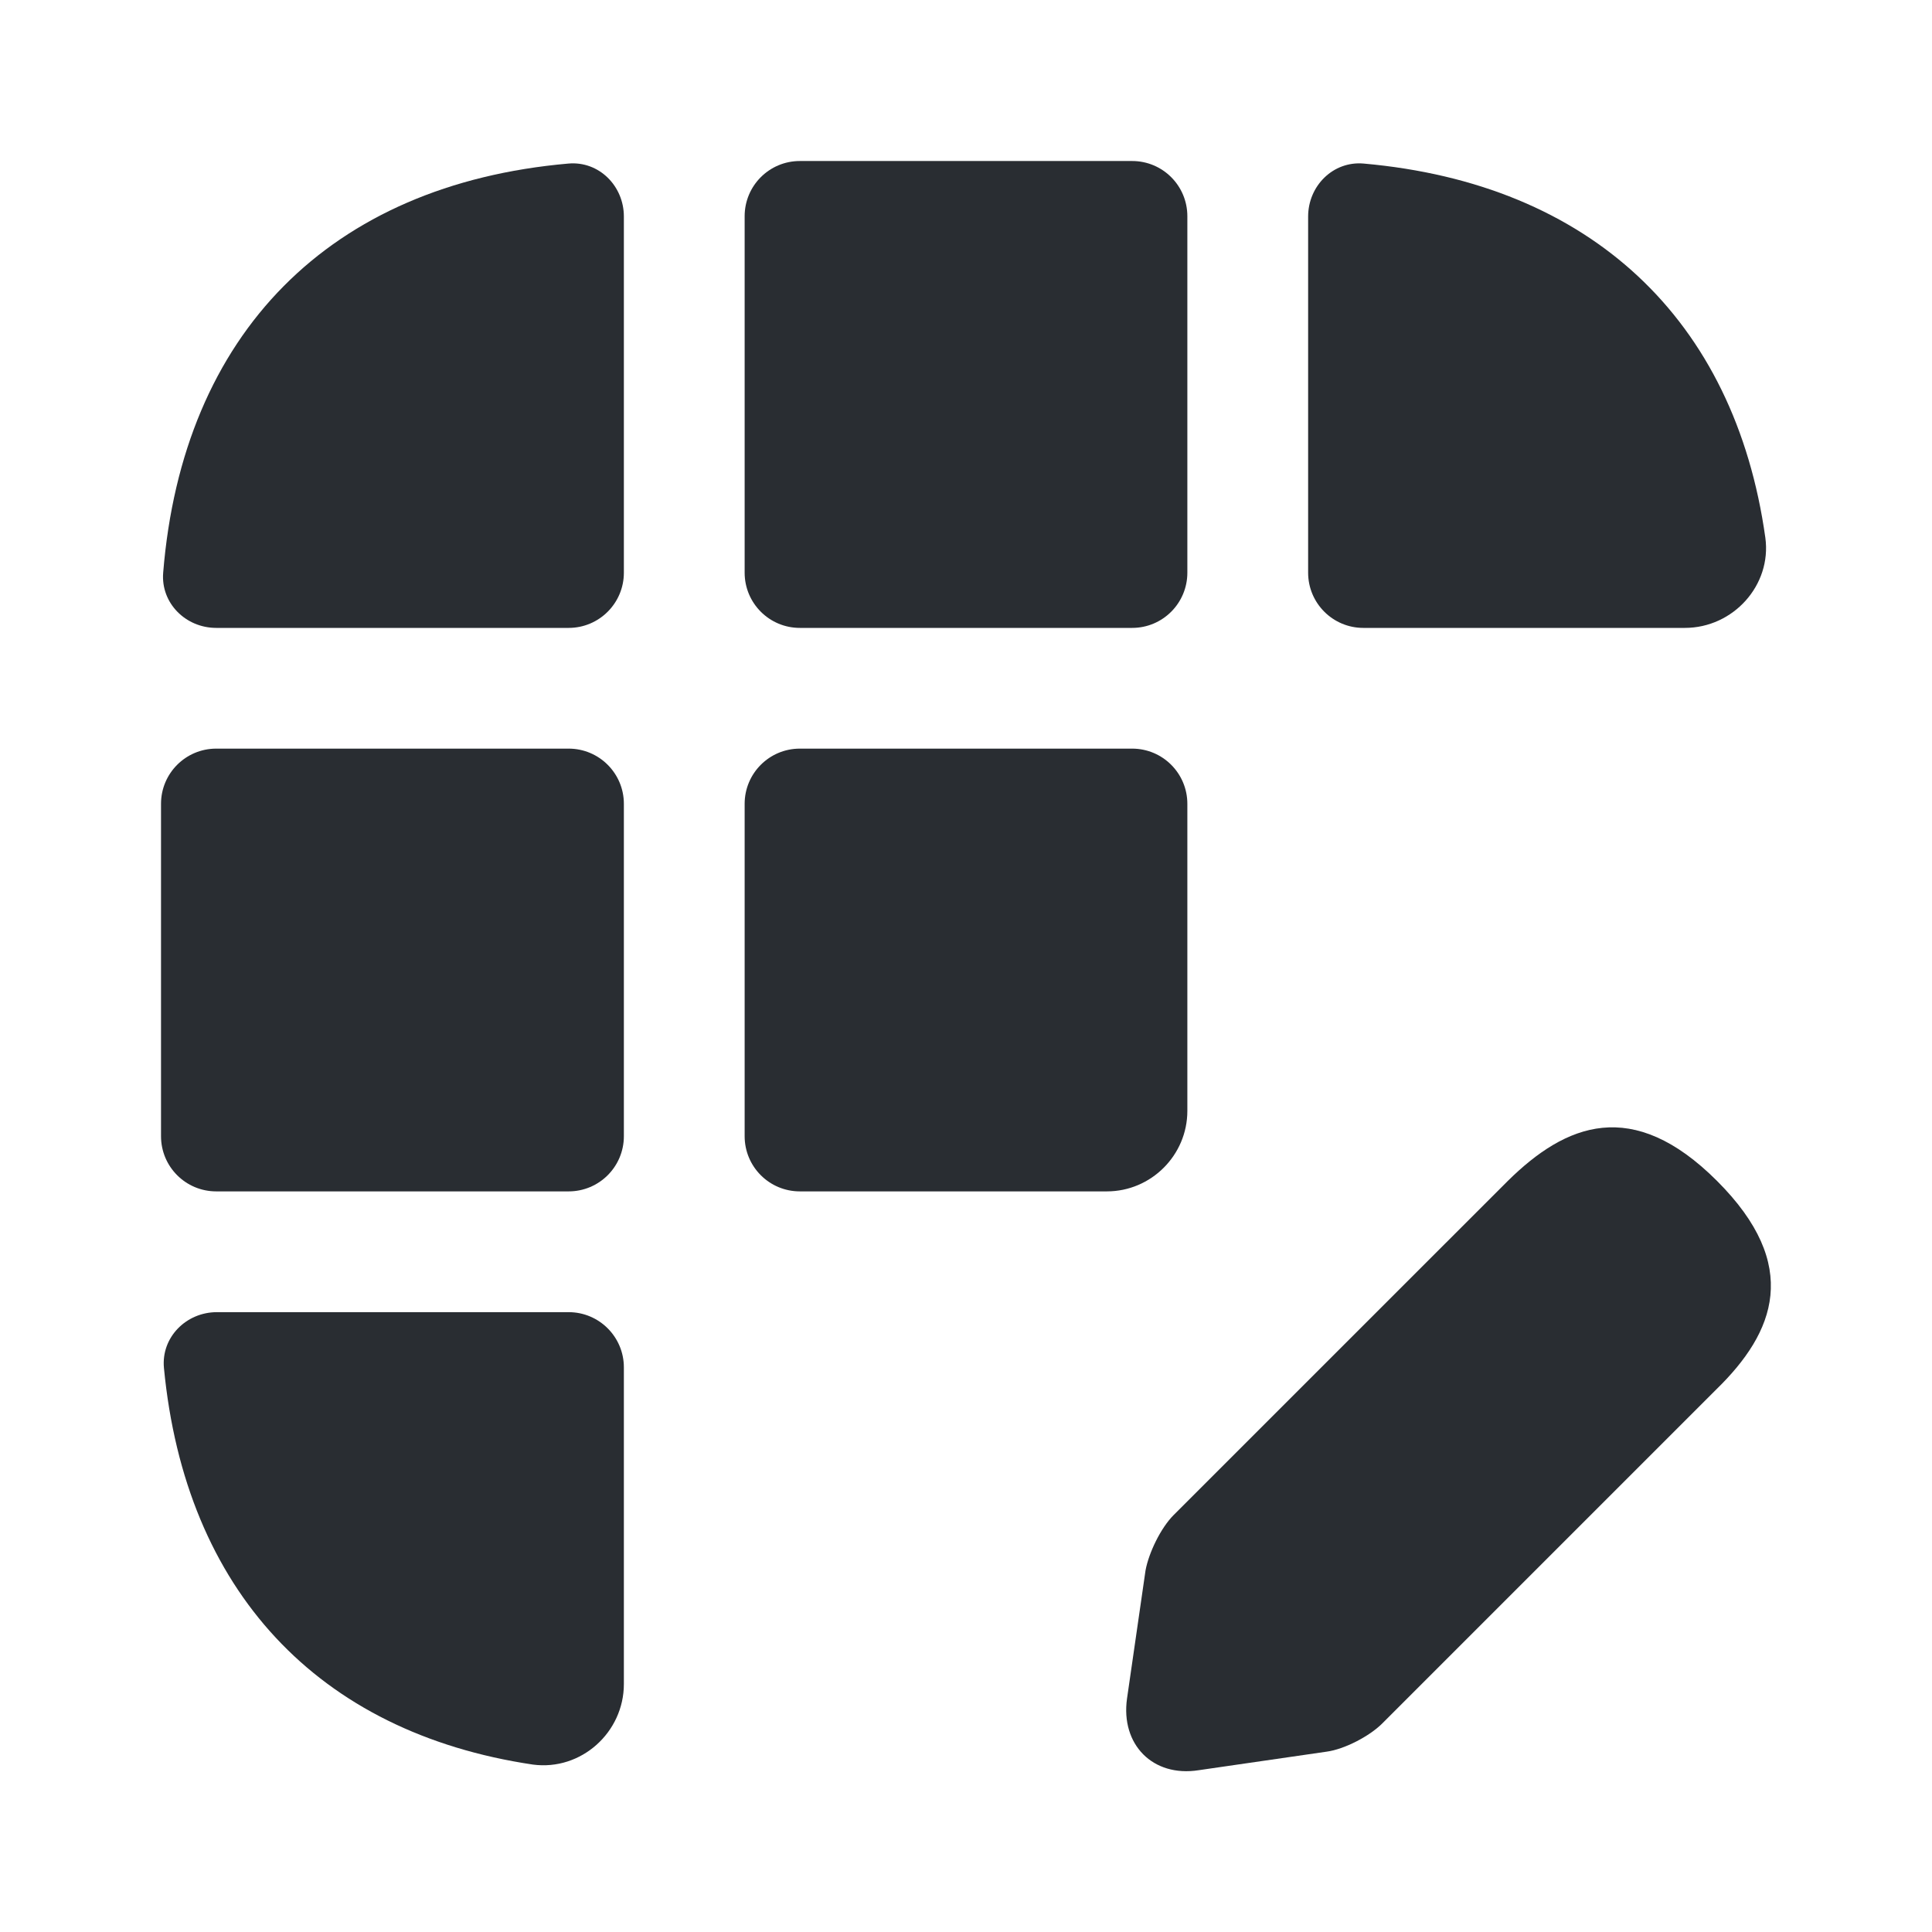
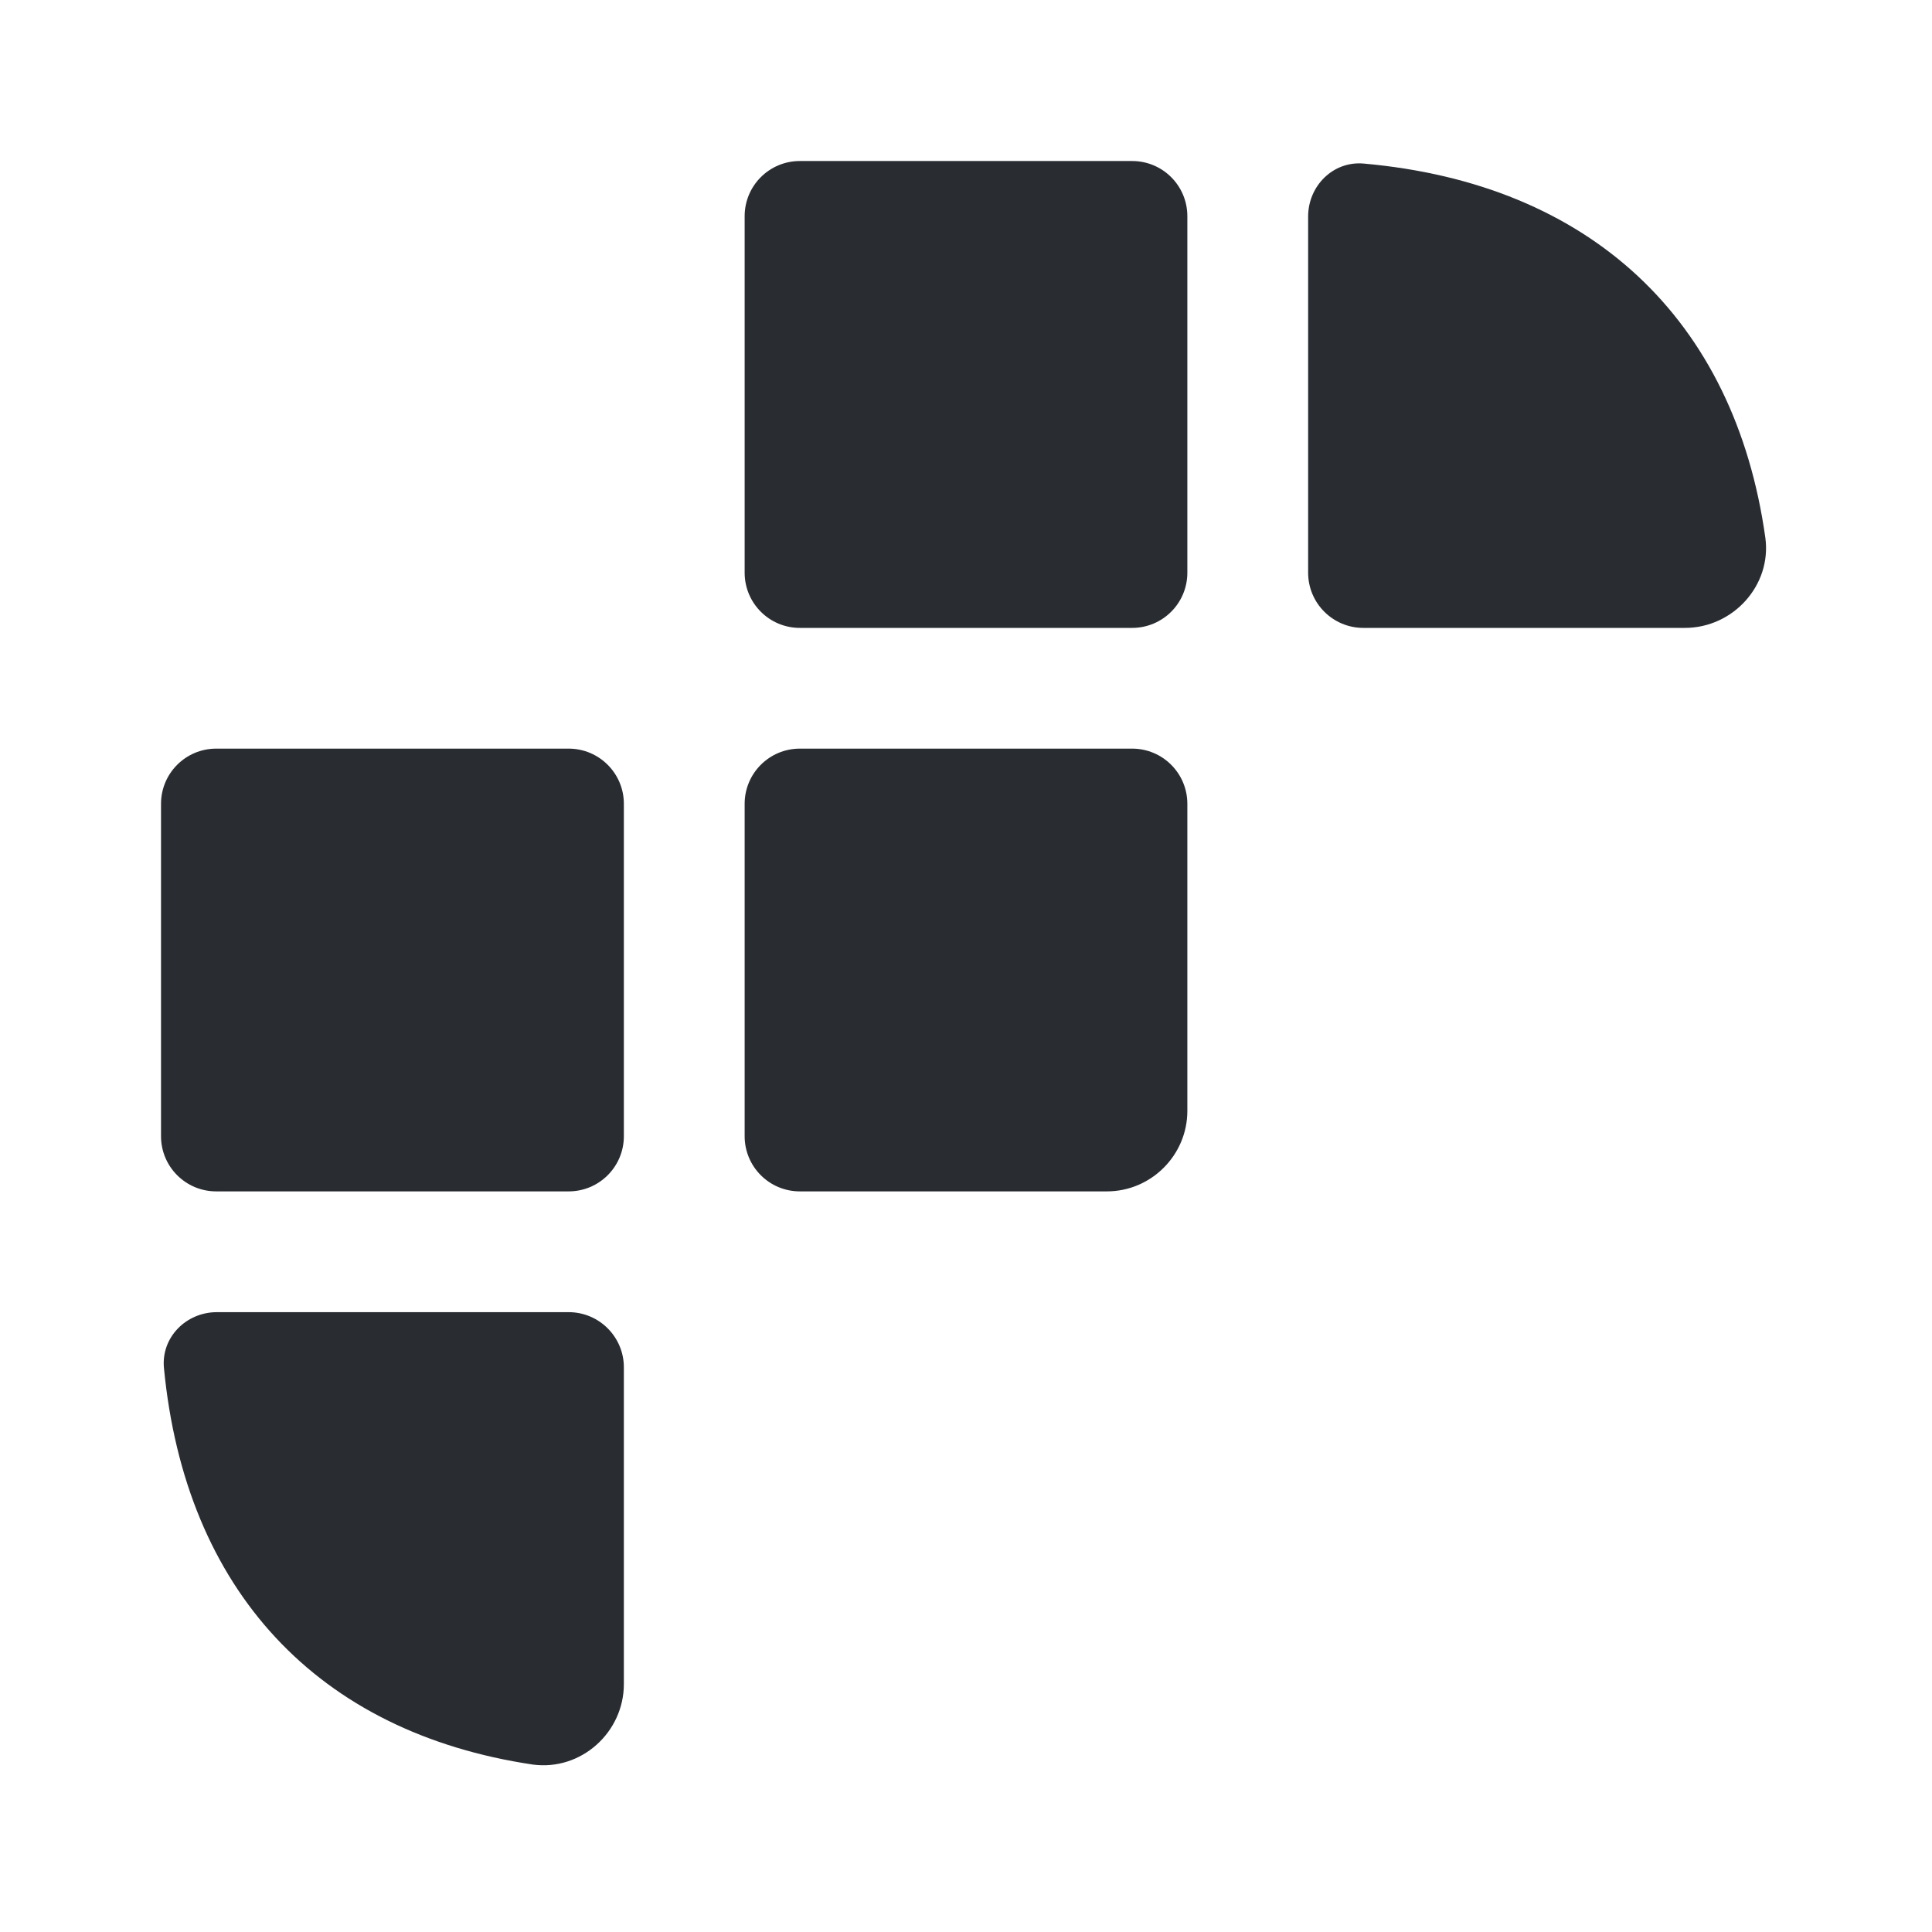
<svg xmlns="http://www.w3.org/2000/svg" width="35" height="35" viewBox="0 0 35 35" fill="none">
-   <path d="M31.106 21.394C29.575 19.863 28.365 20.358 27.315 21.394L21.262 27.446C21.029 27.679 20.81 28.131 20.752 28.452L20.417 30.771C20.3 31.602 20.883 32.2 21.715 32.069L24.033 31.733C24.354 31.69 24.806 31.456 25.04 31.223L31.092 25.171C32.156 24.135 32.638 22.925 31.106 21.394Z" fill="#292D32" />
-   <path d="M10.297 2.963C10.85 2.914 11.302 3.368 11.302 3.922V10.375C11.302 10.927 10.854 11.375 10.302 11.375H3.917C3.364 11.375 2.912 10.926 2.956 10.376C3.307 6.039 5.977 3.341 10.297 2.963Z" fill="#292D32" />
  <path d="M30.523 11.375H24.698C24.146 11.375 23.698 10.927 23.698 10.375V3.923C23.698 3.368 24.151 2.914 24.704 2.963C28.808 3.327 31.427 5.783 31.981 9.742C32.098 10.602 31.398 11.375 30.523 11.375Z" fill="#292D32" />
  <path d="M10.302 23.771C10.854 23.771 11.302 24.219 11.302 24.771V30.508C11.302 31.383 10.529 32.083 9.654 31.967C5.757 31.387 3.356 28.811 2.97 24.783C2.917 24.228 3.372 23.771 3.929 23.771H10.302Z" fill="#292D32" />
  <path d="M11.302 14.562C11.302 14.01 10.854 13.562 10.302 13.562H3.917C3.364 13.562 2.917 14.01 2.917 14.562V20.583C2.917 21.136 3.364 21.583 3.917 21.583H10.302C10.854 21.583 11.302 21.136 11.302 20.583V14.562Z" fill="#292D32" />
  <path d="M21.51 14.562C21.51 14.01 21.063 13.562 20.51 13.562H14.49C13.937 13.562 13.49 14.01 13.49 14.562V20.583C13.49 21.136 13.937 21.583 14.49 21.583H20.052C20.854 21.583 21.51 20.927 21.51 20.125V14.562Z" fill="#292D32" />
  <path d="M21.51 3.917C21.51 3.364 21.063 2.917 20.51 2.917H14.49C13.937 2.917 13.49 3.364 13.49 3.917V10.375C13.49 10.927 13.937 11.375 14.49 11.375H20.51C21.063 11.375 21.51 10.927 21.51 10.375V3.917Z" fill="#292D32" />
</svg>